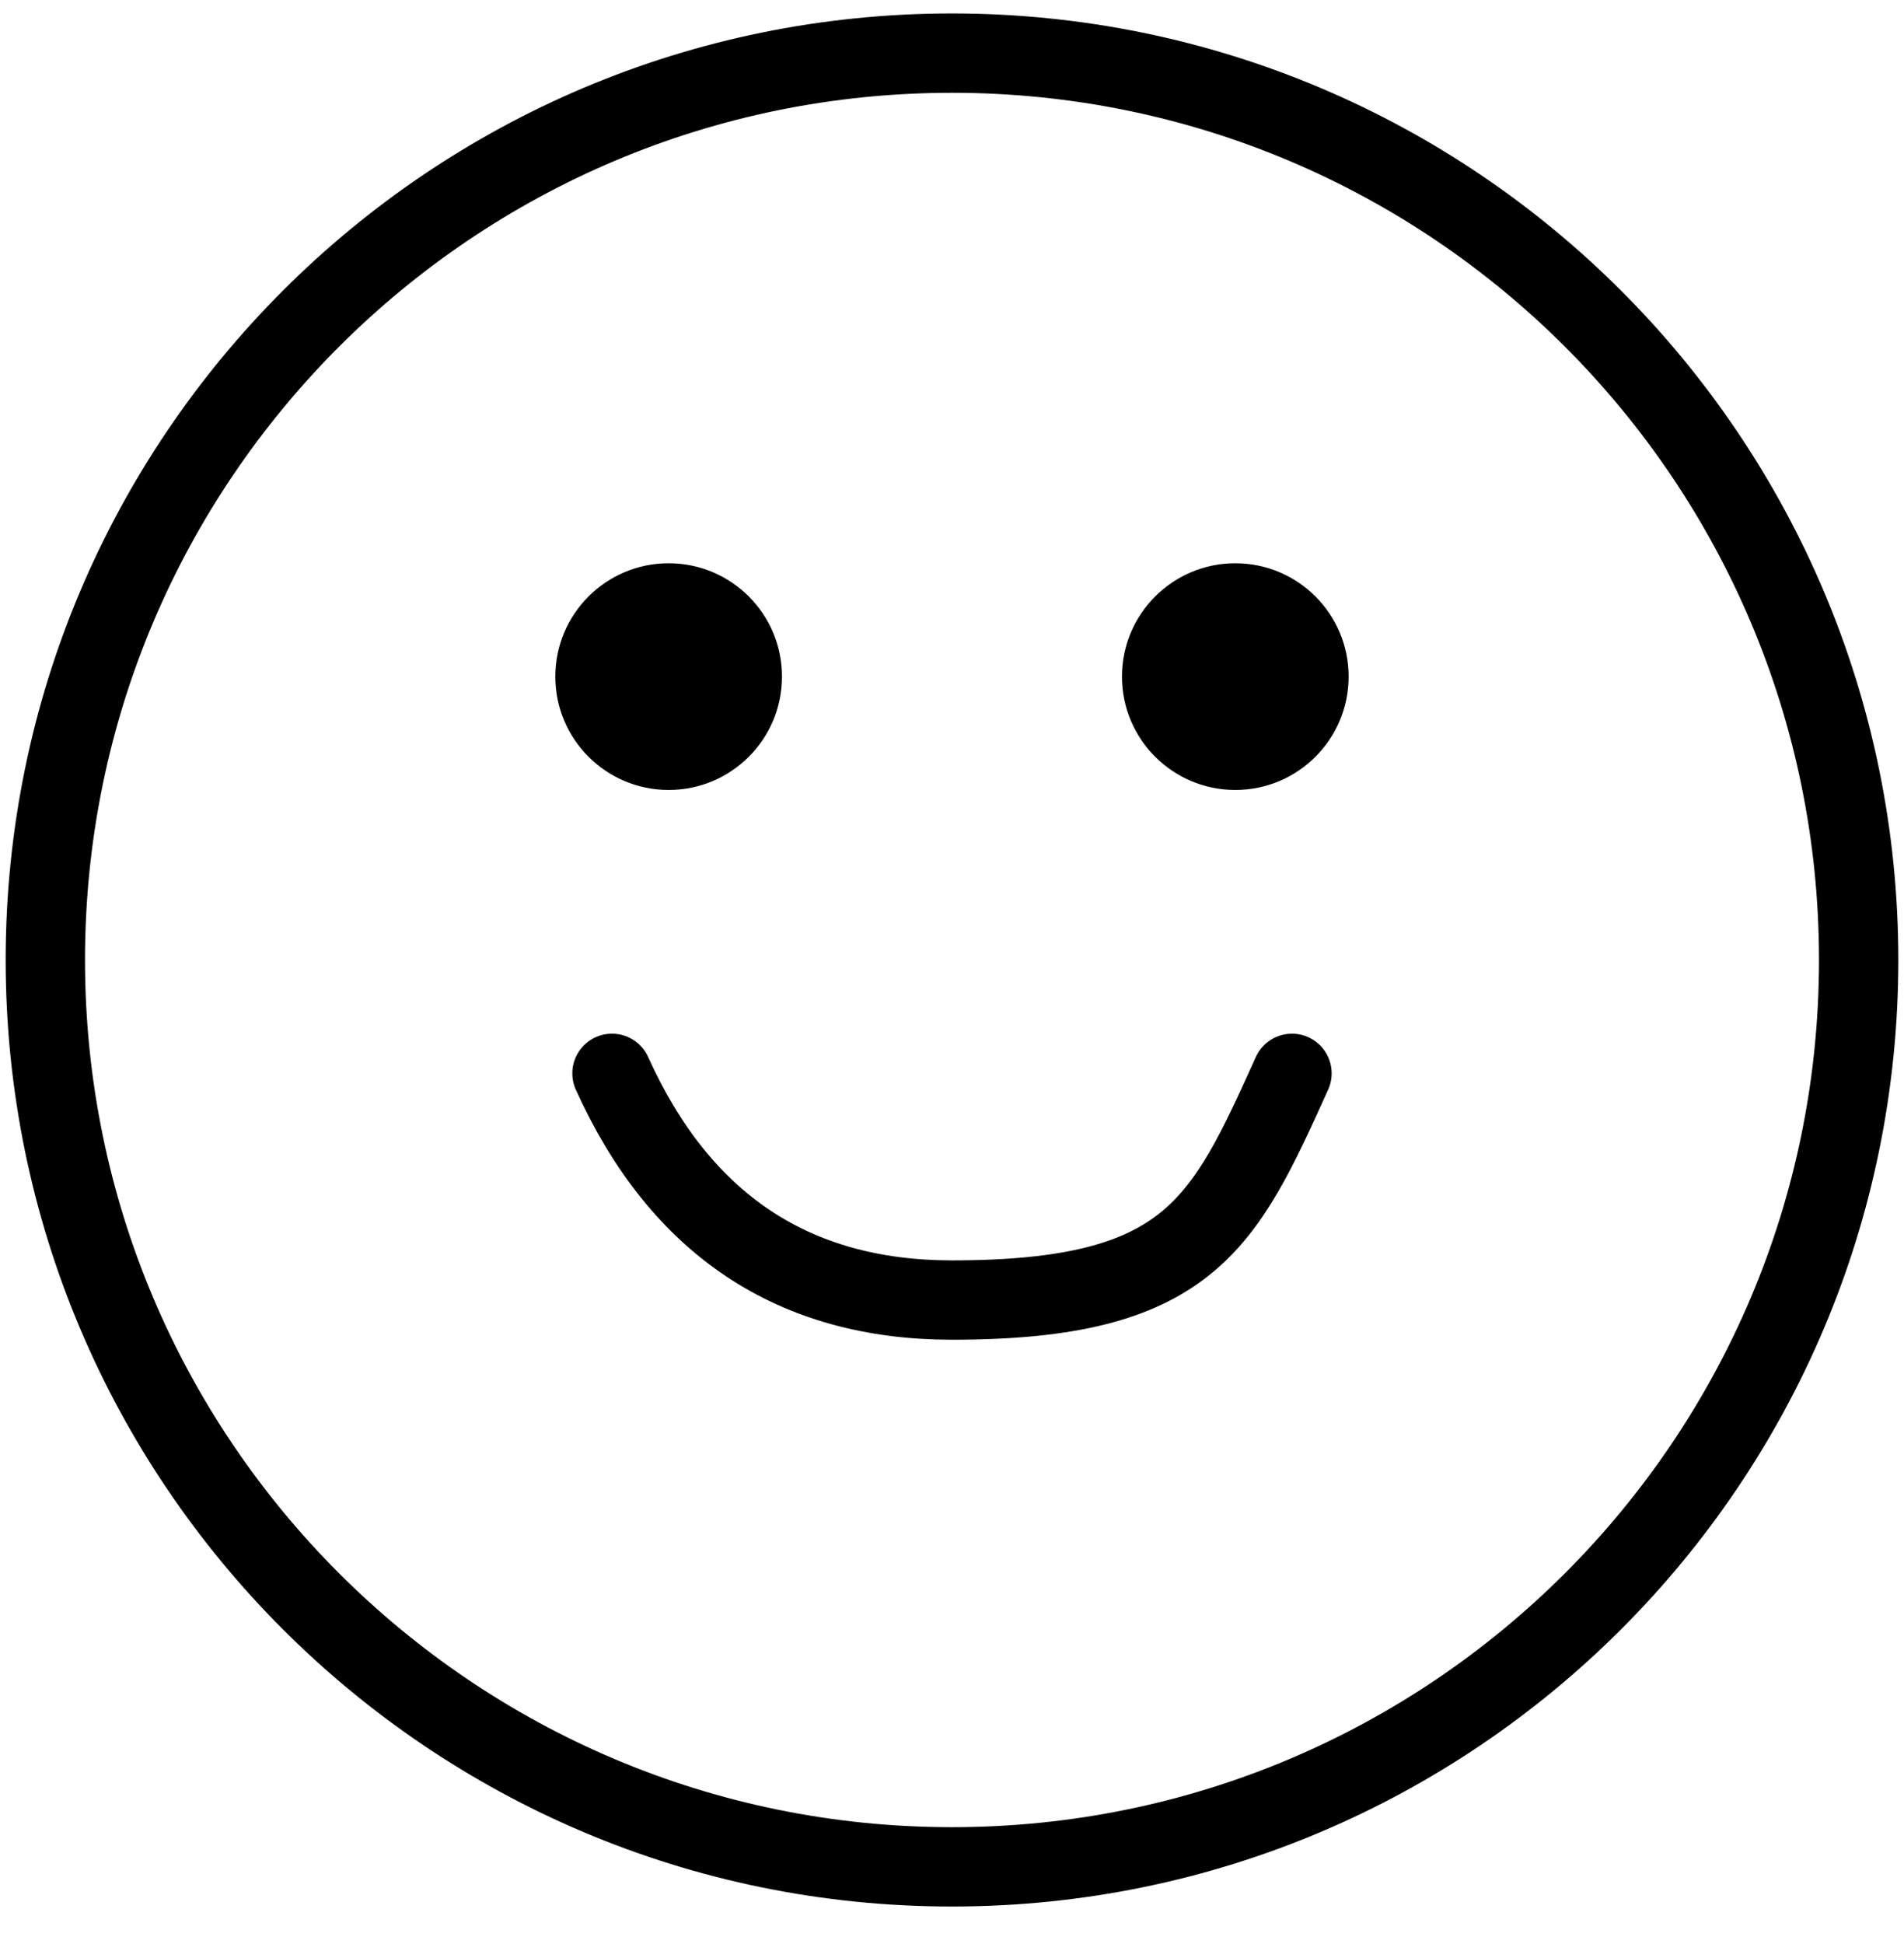
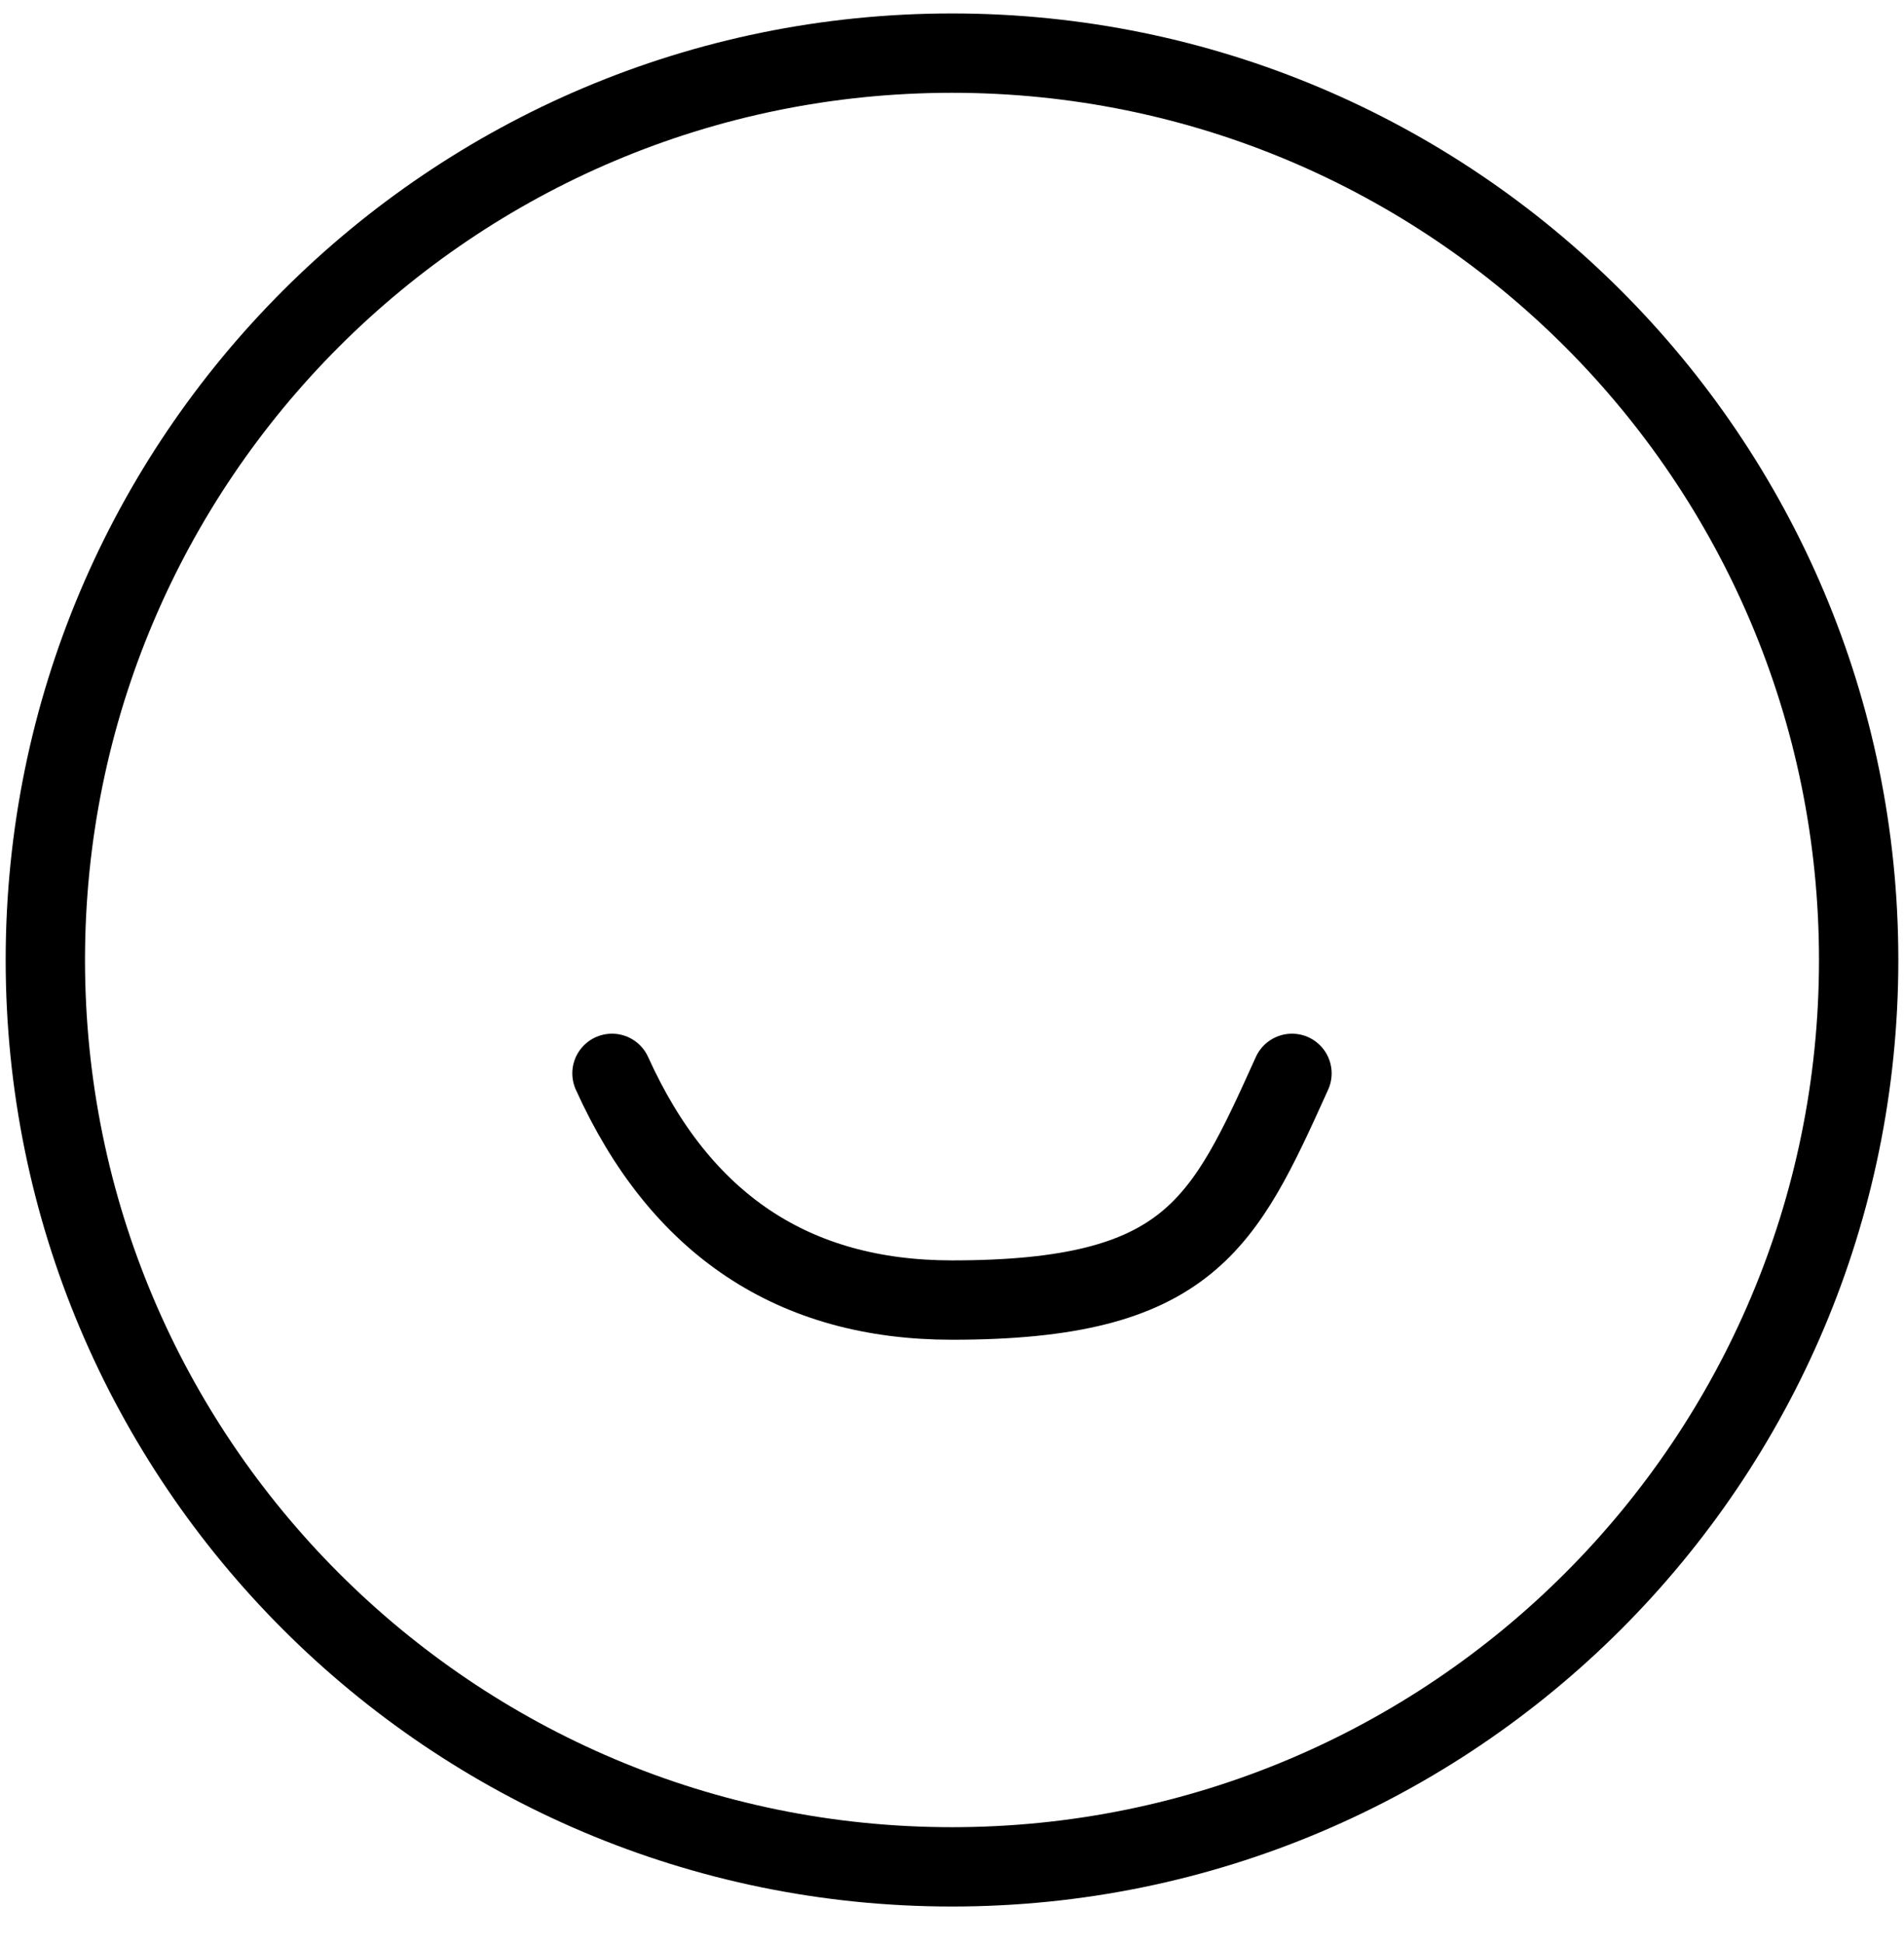
<svg xmlns="http://www.w3.org/2000/svg" fill="none" viewBox="0 0 48 49" height="49" width="48">
  <path stroke-linejoin="round" stroke-linecap="round" stroke-width="2" stroke="black" d="M24 47.054C36.623 47.054 46.857 36.82 46.857 24.197C46.857 11.573 36.623 1.339 24 1.339C11.376 1.339 1.143 11.573 1.143 24.197C1.143 36.82 11.376 47.054 24 47.054Z" />
-   <path fill="black" d="M16.857 19.911C18.435 19.911 19.714 18.632 19.714 17.054C19.714 15.476 18.435 14.197 16.857 14.197C15.279 14.197 14 15.476 14 17.054C14 18.632 15.279 19.911 16.857 19.911Z" />
-   <path fill="black" d="M31.142 19.911C32.72 19.911 33.999 18.632 33.999 17.054C33.999 15.476 32.72 14.197 31.142 14.197C29.564 14.197 28.285 15.476 28.285 17.054C28.285 18.632 29.564 19.911 31.142 19.911Z" />
  <path stroke-linejoin="round" stroke-linecap="round" stroke-width="2" stroke="black" d="M15.428 27.054C17.15 30.863 20.007 32.768 23.999 32.768C29.988 32.768 30.848 30.862 32.571 27.054" />
</svg>